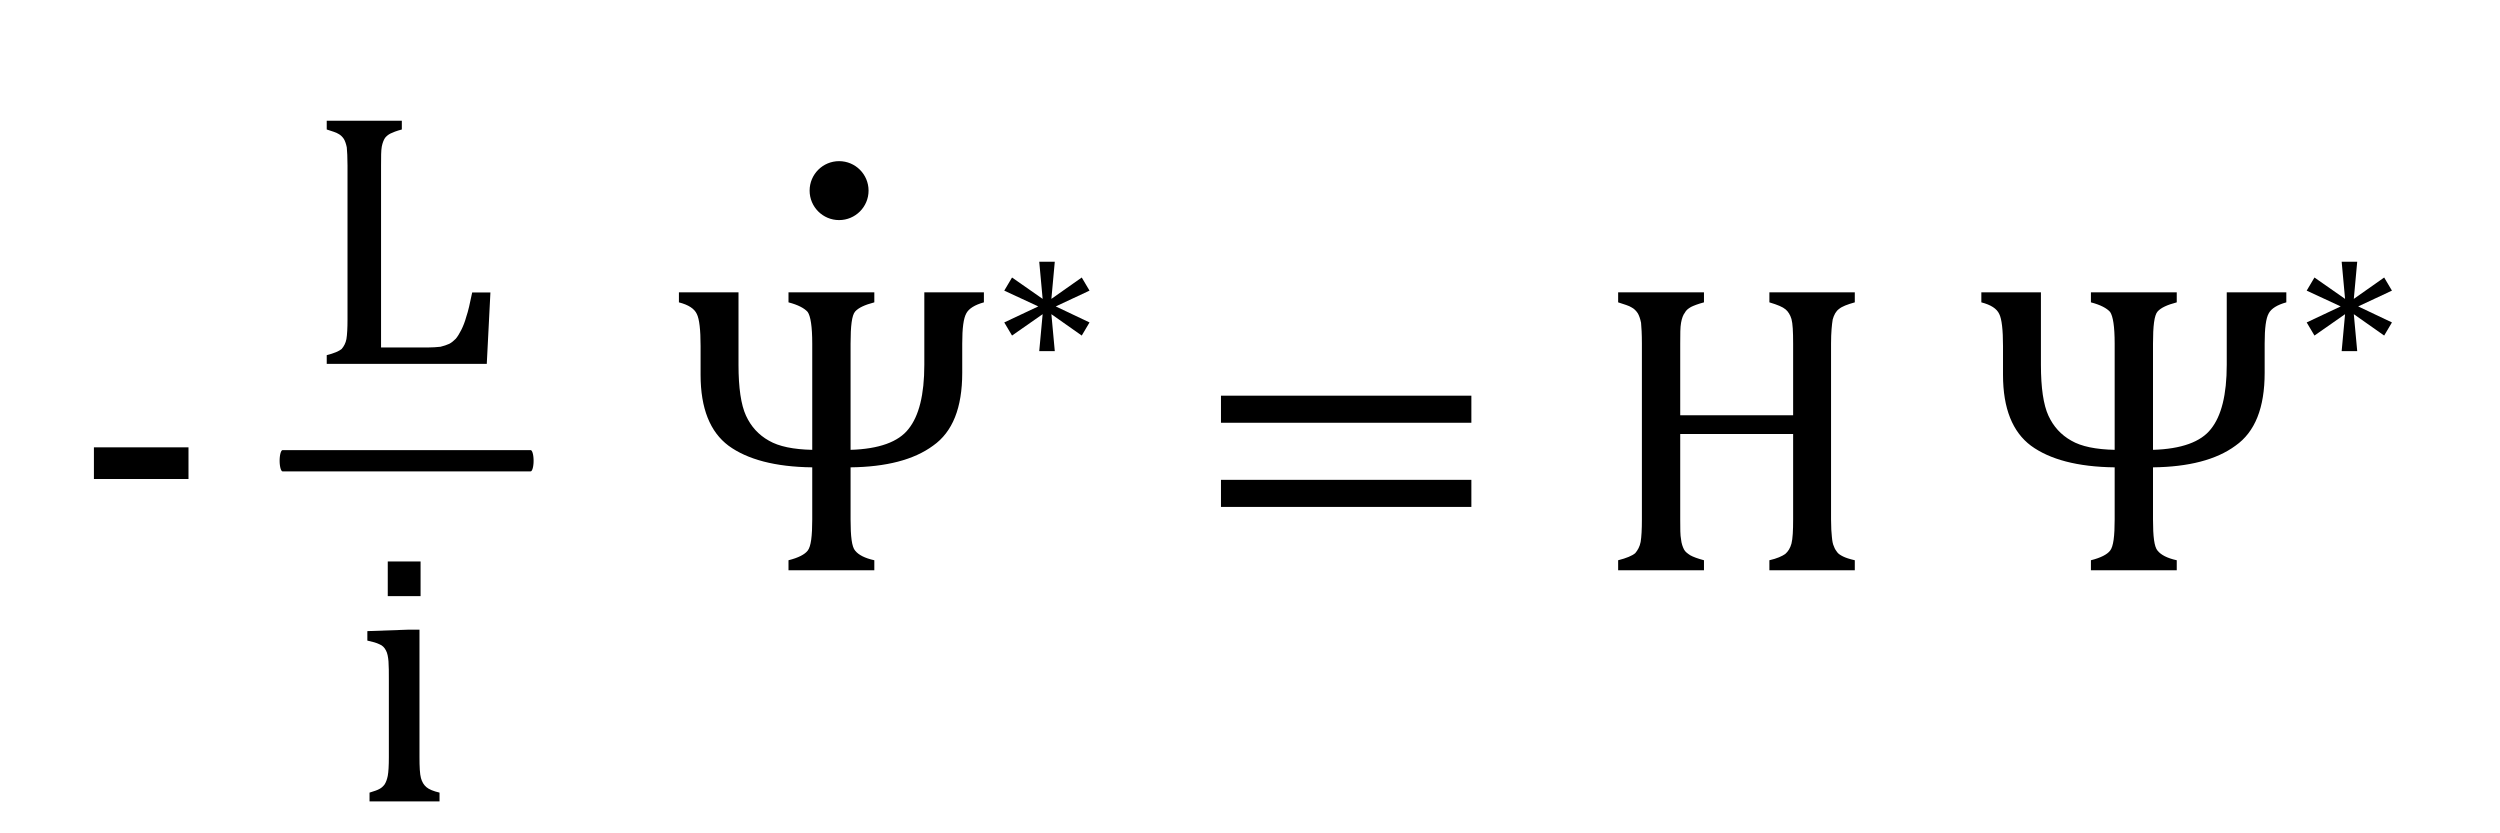
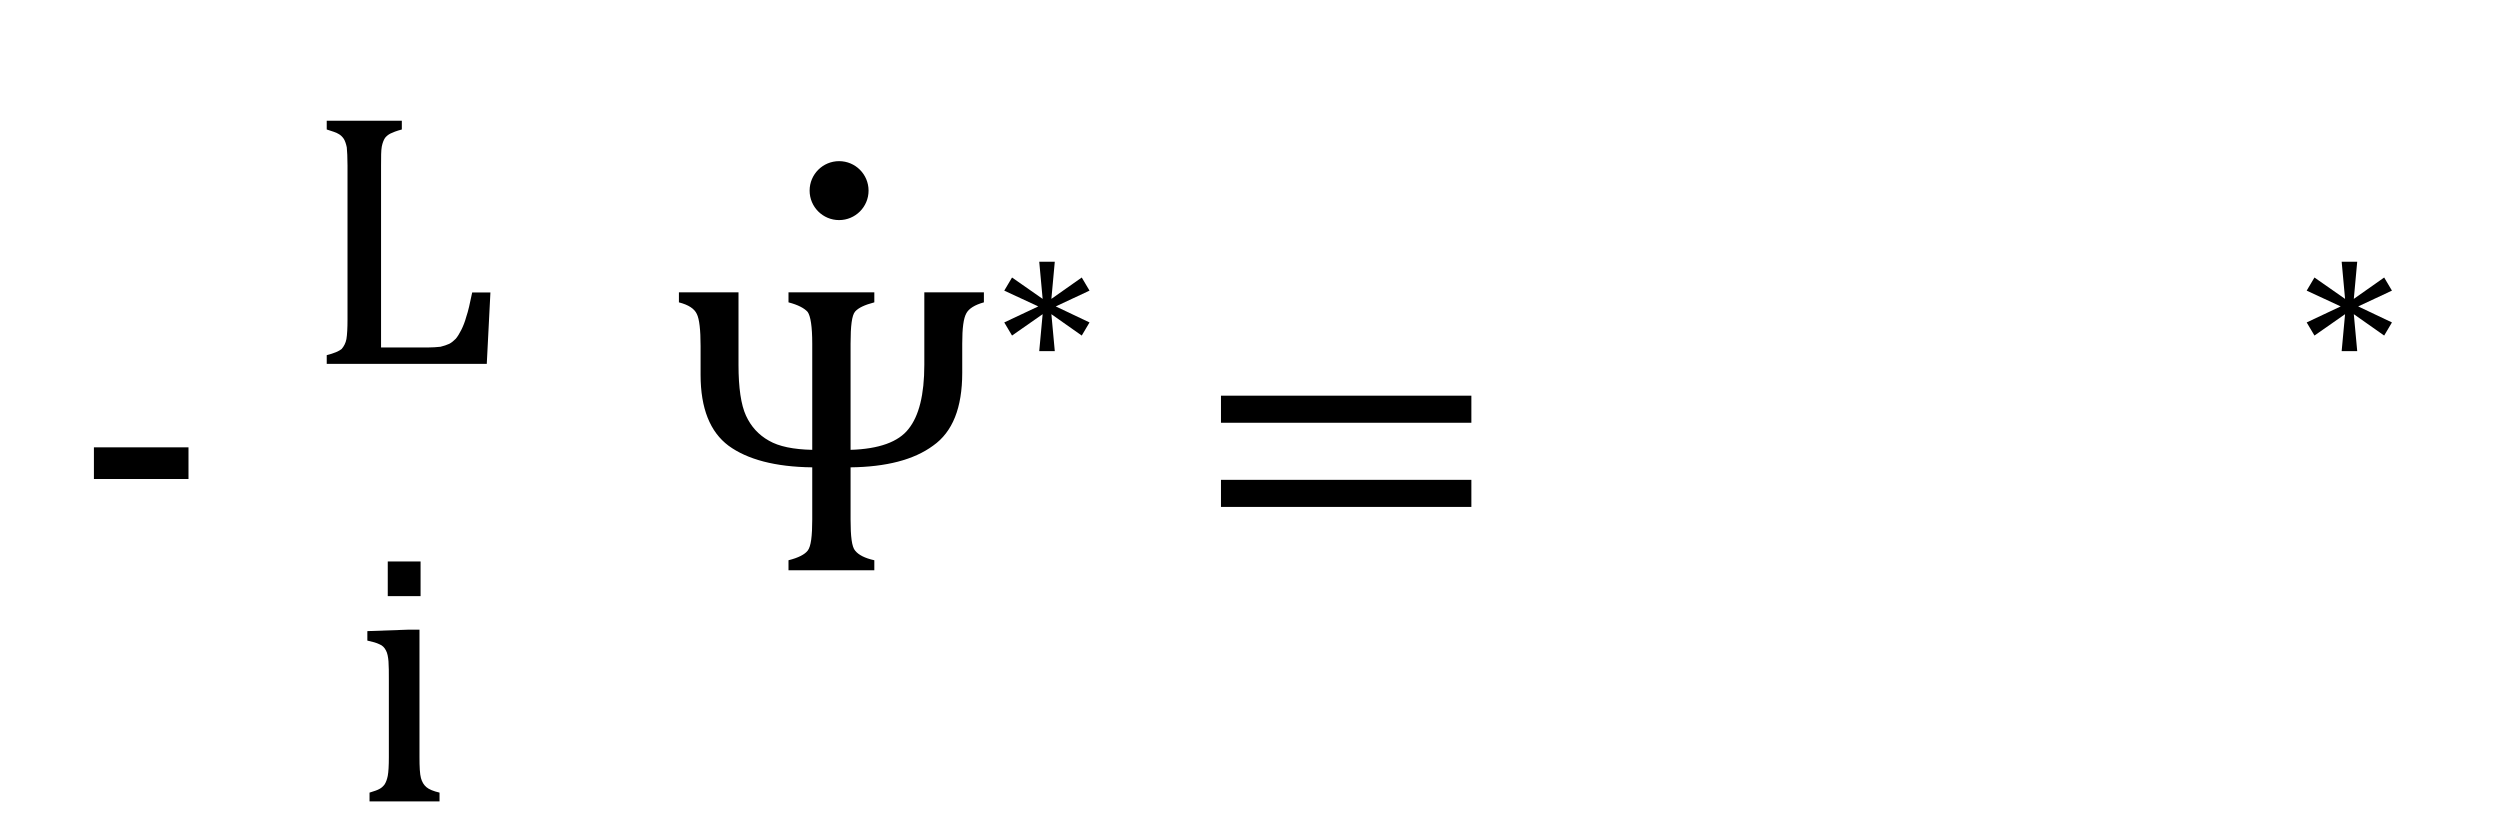
<svg xmlns="http://www.w3.org/2000/svg" width="100%" height="100%" viewBox="0 0 240 80" version="1.1" xml:space="preserve" style="fill-rule:evenodd;clip-rule:evenodd;stroke-linejoin:round;stroke-miterlimit:1.5;">
  <g transform="matrix(0.873,0,0,0.873,6.896,54.744)">
    <g transform="matrix(45.816,0,0,45.816,0,0)">
      <rect x="0.053" y="-0.295" width="0.227" height="0.076" style="fill-rule:nonzero;" />
    </g>
    <g transform="matrix(45.816,0,0,45.816,65.659,0)">
      <path d="M0.436,-0.289C0.504,-0.291 0.551,-0.308 0.575,-0.339C0.6,-0.37 0.613,-0.421 0.613,-0.493L0.613,-0.667L0.756,-0.667L0.756,-0.643C0.734,-0.637 0.72,-0.628 0.714,-0.617C0.707,-0.605 0.704,-0.581 0.704,-0.544L0.704,-0.474C0.704,-0.39 0.681,-0.332 0.634,-0.299C0.588,-0.265 0.521,-0.248 0.436,-0.247L0.436,-0.122C0.436,-0.081 0.439,-0.056 0.447,-0.047C0.455,-0.037 0.47,-0.029 0.493,-0.024L0.493,-0L0.287,-0L0.287,-0.024C0.311,-0.03 0.326,-0.038 0.333,-0.047C0.341,-0.057 0.344,-0.082 0.344,-0.122L0.344,-0.247C0.255,-0.248 0.188,-0.266 0.143,-0.299C0.099,-0.332 0.076,-0.388 0.076,-0.469L0.076,-0.538C0.076,-0.577 0.073,-0.603 0.067,-0.615C0.061,-0.628 0.047,-0.637 0.024,-0.643L0.024,-0.667L0.167,-0.667L0.167,-0.493C0.167,-0.438 0.173,-0.397 0.185,-0.371C0.197,-0.345 0.215,-0.325 0.24,-0.311C0.264,-0.297 0.299,-0.29 0.344,-0.289L0.344,-0.544C0.344,-0.585 0.34,-0.61 0.333,-0.62C0.325,-0.629 0.31,-0.637 0.287,-0.643L0.287,-0.667L0.493,-0.667L0.493,-0.643C0.47,-0.637 0.455,-0.63 0.447,-0.621C0.439,-0.612 0.436,-0.586 0.436,-0.544L0.436,-0.289Z" style="fill-rule:nonzero;" />
    </g>
    <g transform="matrix(26.711,0,0,26.711,101.52,-15.257)">
      <path d="M0.389,-0.449L0.357,-0.395L0.232,-0.483L0.246,-0.331L0.182,-0.331L0.196,-0.483L0.07,-0.395L0.038,-0.449L0.178,-0.515L0.038,-0.58L0.07,-0.634L0.196,-0.546L0.182,-0.699L0.246,-0.699L0.232,-0.546L0.357,-0.634L0.389,-0.58L0.25,-0.515L0.389,-0.449Z" style="fill-rule:nonzero;" />
    </g>
    <g transform="matrix(45.816,0,0,45.816,123.021,0)">
      <path d="M0.073,-0.354L0.073,-0.419L0.674,-0.419L0.674,-0.354L0.073,-0.354ZM0.073,-0.152L0.073,-0.217L0.674,-0.217L0.674,-0.152L0.073,-0.152Z" style="fill-rule:nonzero;" />
    </g>
    <g transform="matrix(45.816,0,0,45.816,167.338,0)">
-       <path d="M0.57,-0.122C0.57,-0.103 0.571,-0.089 0.572,-0.08C0.573,-0.07 0.574,-0.063 0.577,-0.057C0.579,-0.051 0.582,-0.047 0.585,-0.043C0.588,-0.039 0.593,-0.036 0.599,-0.033C0.605,-0.03 0.614,-0.027 0.627,-0.024L0.627,-0L0.422,-0L0.422,-0.024C0.44,-0.028 0.453,-0.034 0.46,-0.039C0.467,-0.045 0.472,-0.053 0.475,-0.064C0.478,-0.076 0.479,-0.095 0.479,-0.122L0.479,-0.327L0.208,-0.327L0.208,-0.122C0.208,-0.1 0.208,-0.084 0.21,-0.074C0.211,-0.064 0.214,-0.056 0.217,-0.05C0.22,-0.044 0.226,-0.04 0.232,-0.036C0.239,-0.032 0.25,-0.028 0.265,-0.024L0.265,-0L0.059,-0L0.059,-0.024C0.079,-0.029 0.093,-0.035 0.1,-0.041C0.106,-0.048 0.111,-0.057 0.113,-0.068C0.115,-0.08 0.116,-0.098 0.116,-0.122L0.116,-0.544C0.116,-0.567 0.115,-0.583 0.114,-0.594C0.112,-0.604 0.109,-0.612 0.106,-0.617C0.102,-0.623 0.097,-0.628 0.091,-0.631C0.085,-0.635 0.074,-0.638 0.059,-0.643L0.059,-0.667L0.265,-0.667L0.265,-0.643C0.25,-0.639 0.24,-0.635 0.234,-0.632C0.227,-0.628 0.222,-0.624 0.219,-0.618C0.215,-0.613 0.212,-0.605 0.21,-0.594C0.208,-0.583 0.208,-0.567 0.208,-0.544L0.208,-0.372L0.479,-0.372L0.479,-0.544C0.479,-0.573 0.478,-0.592 0.475,-0.603C0.472,-0.613 0.467,-0.621 0.461,-0.626C0.454,-0.632 0.442,-0.637 0.422,-0.643L0.422,-0.667L0.627,-0.667L0.627,-0.643C0.609,-0.638 0.596,-0.633 0.589,-0.627C0.582,-0.622 0.577,-0.613 0.574,-0.602C0.572,-0.59 0.57,-0.571 0.57,-0.544L0.57,-0.122Z" style="fill-rule:nonzero;" />
-     </g>
+       </g>
    <g transform="matrix(45.816,0,0,45.816,208.881,0)">
-       <path d="M0.436,-0.289C0.504,-0.291 0.551,-0.308 0.575,-0.339C0.6,-0.37 0.613,-0.421 0.613,-0.493L0.613,-0.667L0.756,-0.667L0.756,-0.643C0.734,-0.637 0.72,-0.628 0.714,-0.617C0.707,-0.605 0.704,-0.581 0.704,-0.544L0.704,-0.474C0.704,-0.39 0.681,-0.332 0.634,-0.299C0.588,-0.265 0.521,-0.248 0.436,-0.247L0.436,-0.122C0.436,-0.081 0.439,-0.056 0.447,-0.047C0.455,-0.037 0.47,-0.029 0.493,-0.024L0.493,-0L0.287,-0L0.287,-0.024C0.311,-0.03 0.326,-0.038 0.333,-0.047C0.341,-0.057 0.344,-0.082 0.344,-0.122L0.344,-0.247C0.255,-0.248 0.188,-0.266 0.143,-0.299C0.099,-0.332 0.076,-0.388 0.076,-0.469L0.076,-0.538C0.076,-0.577 0.073,-0.603 0.067,-0.615C0.061,-0.628 0.047,-0.637 0.024,-0.643L0.024,-0.667L0.167,-0.667L0.167,-0.493C0.167,-0.438 0.173,-0.397 0.185,-0.371C0.197,-0.345 0.215,-0.325 0.24,-0.311C0.264,-0.297 0.299,-0.29 0.344,-0.289L0.344,-0.544C0.344,-0.585 0.34,-0.61 0.333,-0.62C0.325,-0.629 0.31,-0.637 0.287,-0.643L0.287,-0.667L0.493,-0.667L0.493,-0.643C0.47,-0.637 0.455,-0.63 0.447,-0.621C0.439,-0.612 0.436,-0.586 0.436,-0.544L0.436,-0.289Z" style="fill-rule:nonzero;" />
-     </g>
+       </g>
    <g transform="matrix(26.711,0,0,26.711,244.742,-15.257)">
      <path d="M0.389,-0.449L0.357,-0.395L0.232,-0.483L0.246,-0.331L0.182,-0.331L0.196,-0.483L0.07,-0.395L0.038,-0.449L0.178,-0.515L0.038,-0.58L0.07,-0.634L0.196,-0.546L0.182,-0.699L0.246,-0.699L0.232,-0.546L0.357,-0.634L0.389,-0.58L0.25,-0.515L0.389,-0.449Z" style="fill-rule:nonzero;" />
    </g>
  </g>
  <g transform="matrix(0.873,0,0,0.873,28.932,34.934)">
    <g transform="matrix(40.089,0,0,40.089,0.423,0)">
      <path d="M0.208,-0.045L0.335,-0.045C0.349,-0.045 0.361,-0.046 0.371,-0.047C0.38,-0.049 0.388,-0.052 0.395,-0.055C0.401,-0.058 0.407,-0.063 0.413,-0.069C0.418,-0.075 0.423,-0.083 0.428,-0.093C0.433,-0.103 0.438,-0.115 0.442,-0.13C0.447,-0.144 0.452,-0.167 0.458,-0.196L0.508,-0.196L0.498,-0L0.059,-0L0.059,-0.024C0.079,-0.029 0.093,-0.035 0.1,-0.041C0.106,-0.048 0.111,-0.057 0.113,-0.068C0.115,-0.08 0.116,-0.098 0.116,-0.122L0.116,-0.544C0.116,-0.567 0.115,-0.583 0.114,-0.594C0.112,-0.604 0.109,-0.612 0.106,-0.617C0.102,-0.623 0.097,-0.628 0.091,-0.631C0.085,-0.635 0.074,-0.638 0.059,-0.643L0.059,-0.667L0.265,-0.667L0.265,-0.643C0.25,-0.639 0.24,-0.635 0.234,-0.632C0.228,-0.629 0.223,-0.625 0.219,-0.62C0.215,-0.614 0.212,-0.606 0.21,-0.596C0.208,-0.585 0.208,-0.568 0.208,-0.544L0.208,-0.045Z" style="fill-rule:nonzero;" />
    </g>
    <g transform="matrix(40.089,0,0,40.089,5.611,48.107)">
      <path d="M0.187,-0.658L0.187,-0.563L0.097,-0.563L0.097,-0.658L0.187,-0.658ZM0.047,-0.024C0.06,-0.028 0.069,-0.031 0.074,-0.034C0.08,-0.037 0.084,-0.041 0.088,-0.046C0.092,-0.052 0.095,-0.06 0.097,-0.07C0.099,-0.081 0.1,-0.098 0.1,-0.121L0.1,-0.333C0.1,-0.354 0.1,-0.371 0.099,-0.384C0.098,-0.396 0.096,-0.407 0.092,-0.414C0.088,-0.422 0.082,-0.428 0.074,-0.431C0.066,-0.435 0.055,-0.438 0.041,-0.441L0.041,-0.467L0.154,-0.471L0.184,-0.471L0.184,-0.122C0.184,-0.094 0.185,-0.075 0.188,-0.064C0.191,-0.053 0.196,-0.045 0.203,-0.039C0.21,-0.033 0.222,-0.028 0.239,-0.024L0.239,-0L0.047,-0L0.047,-0.024Z" style="fill-rule:nonzero;" />
    </g>
  </g>
  <g transform="matrix(0.378,0,0,0.378,-48.097,-1034.2)">
    <circle cx="340.343" cy="2784.39" r="6.61" style="stroke:black;stroke-width:1.75px;" />
  </g>
  <g transform="matrix(0.244,0,0,0.873,-121.234,-521.832)">
-     <path d="M608.047,648.412L705.63,648.412" style="fill:none;stroke:black;stroke-width:2.34px;stroke-linecap:round;" />
-   </g>
+     </g>
</svg>